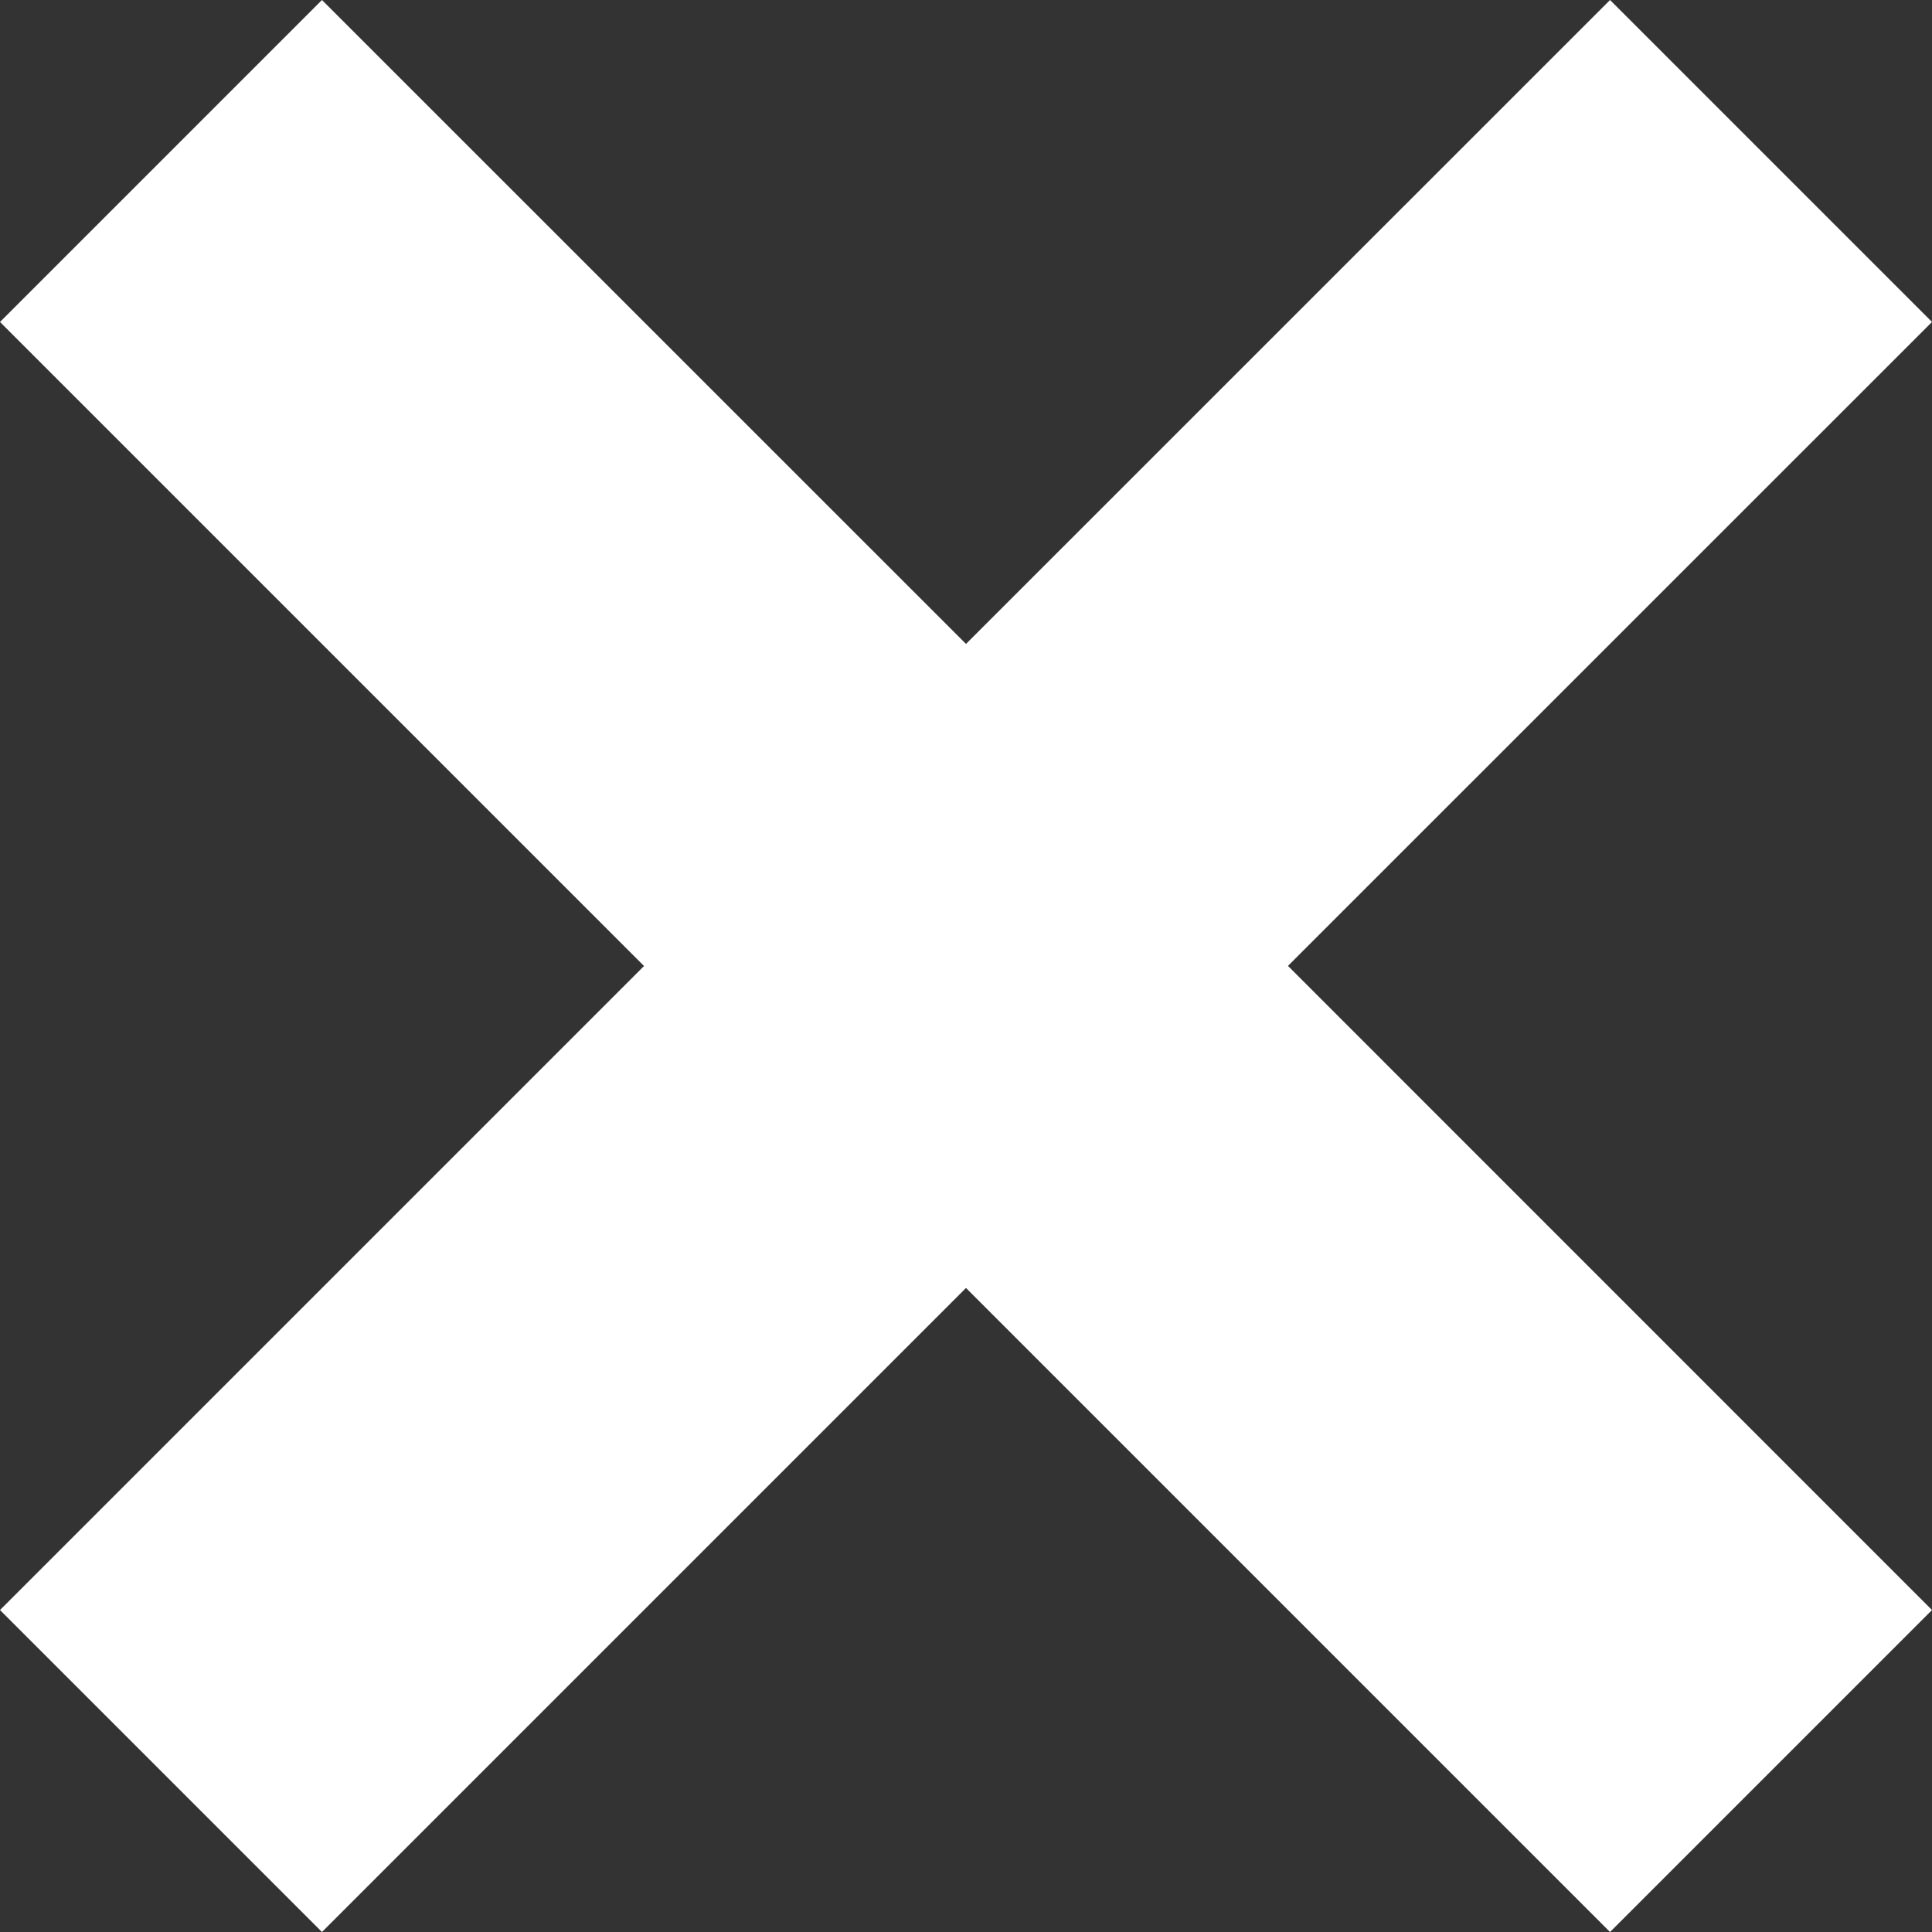
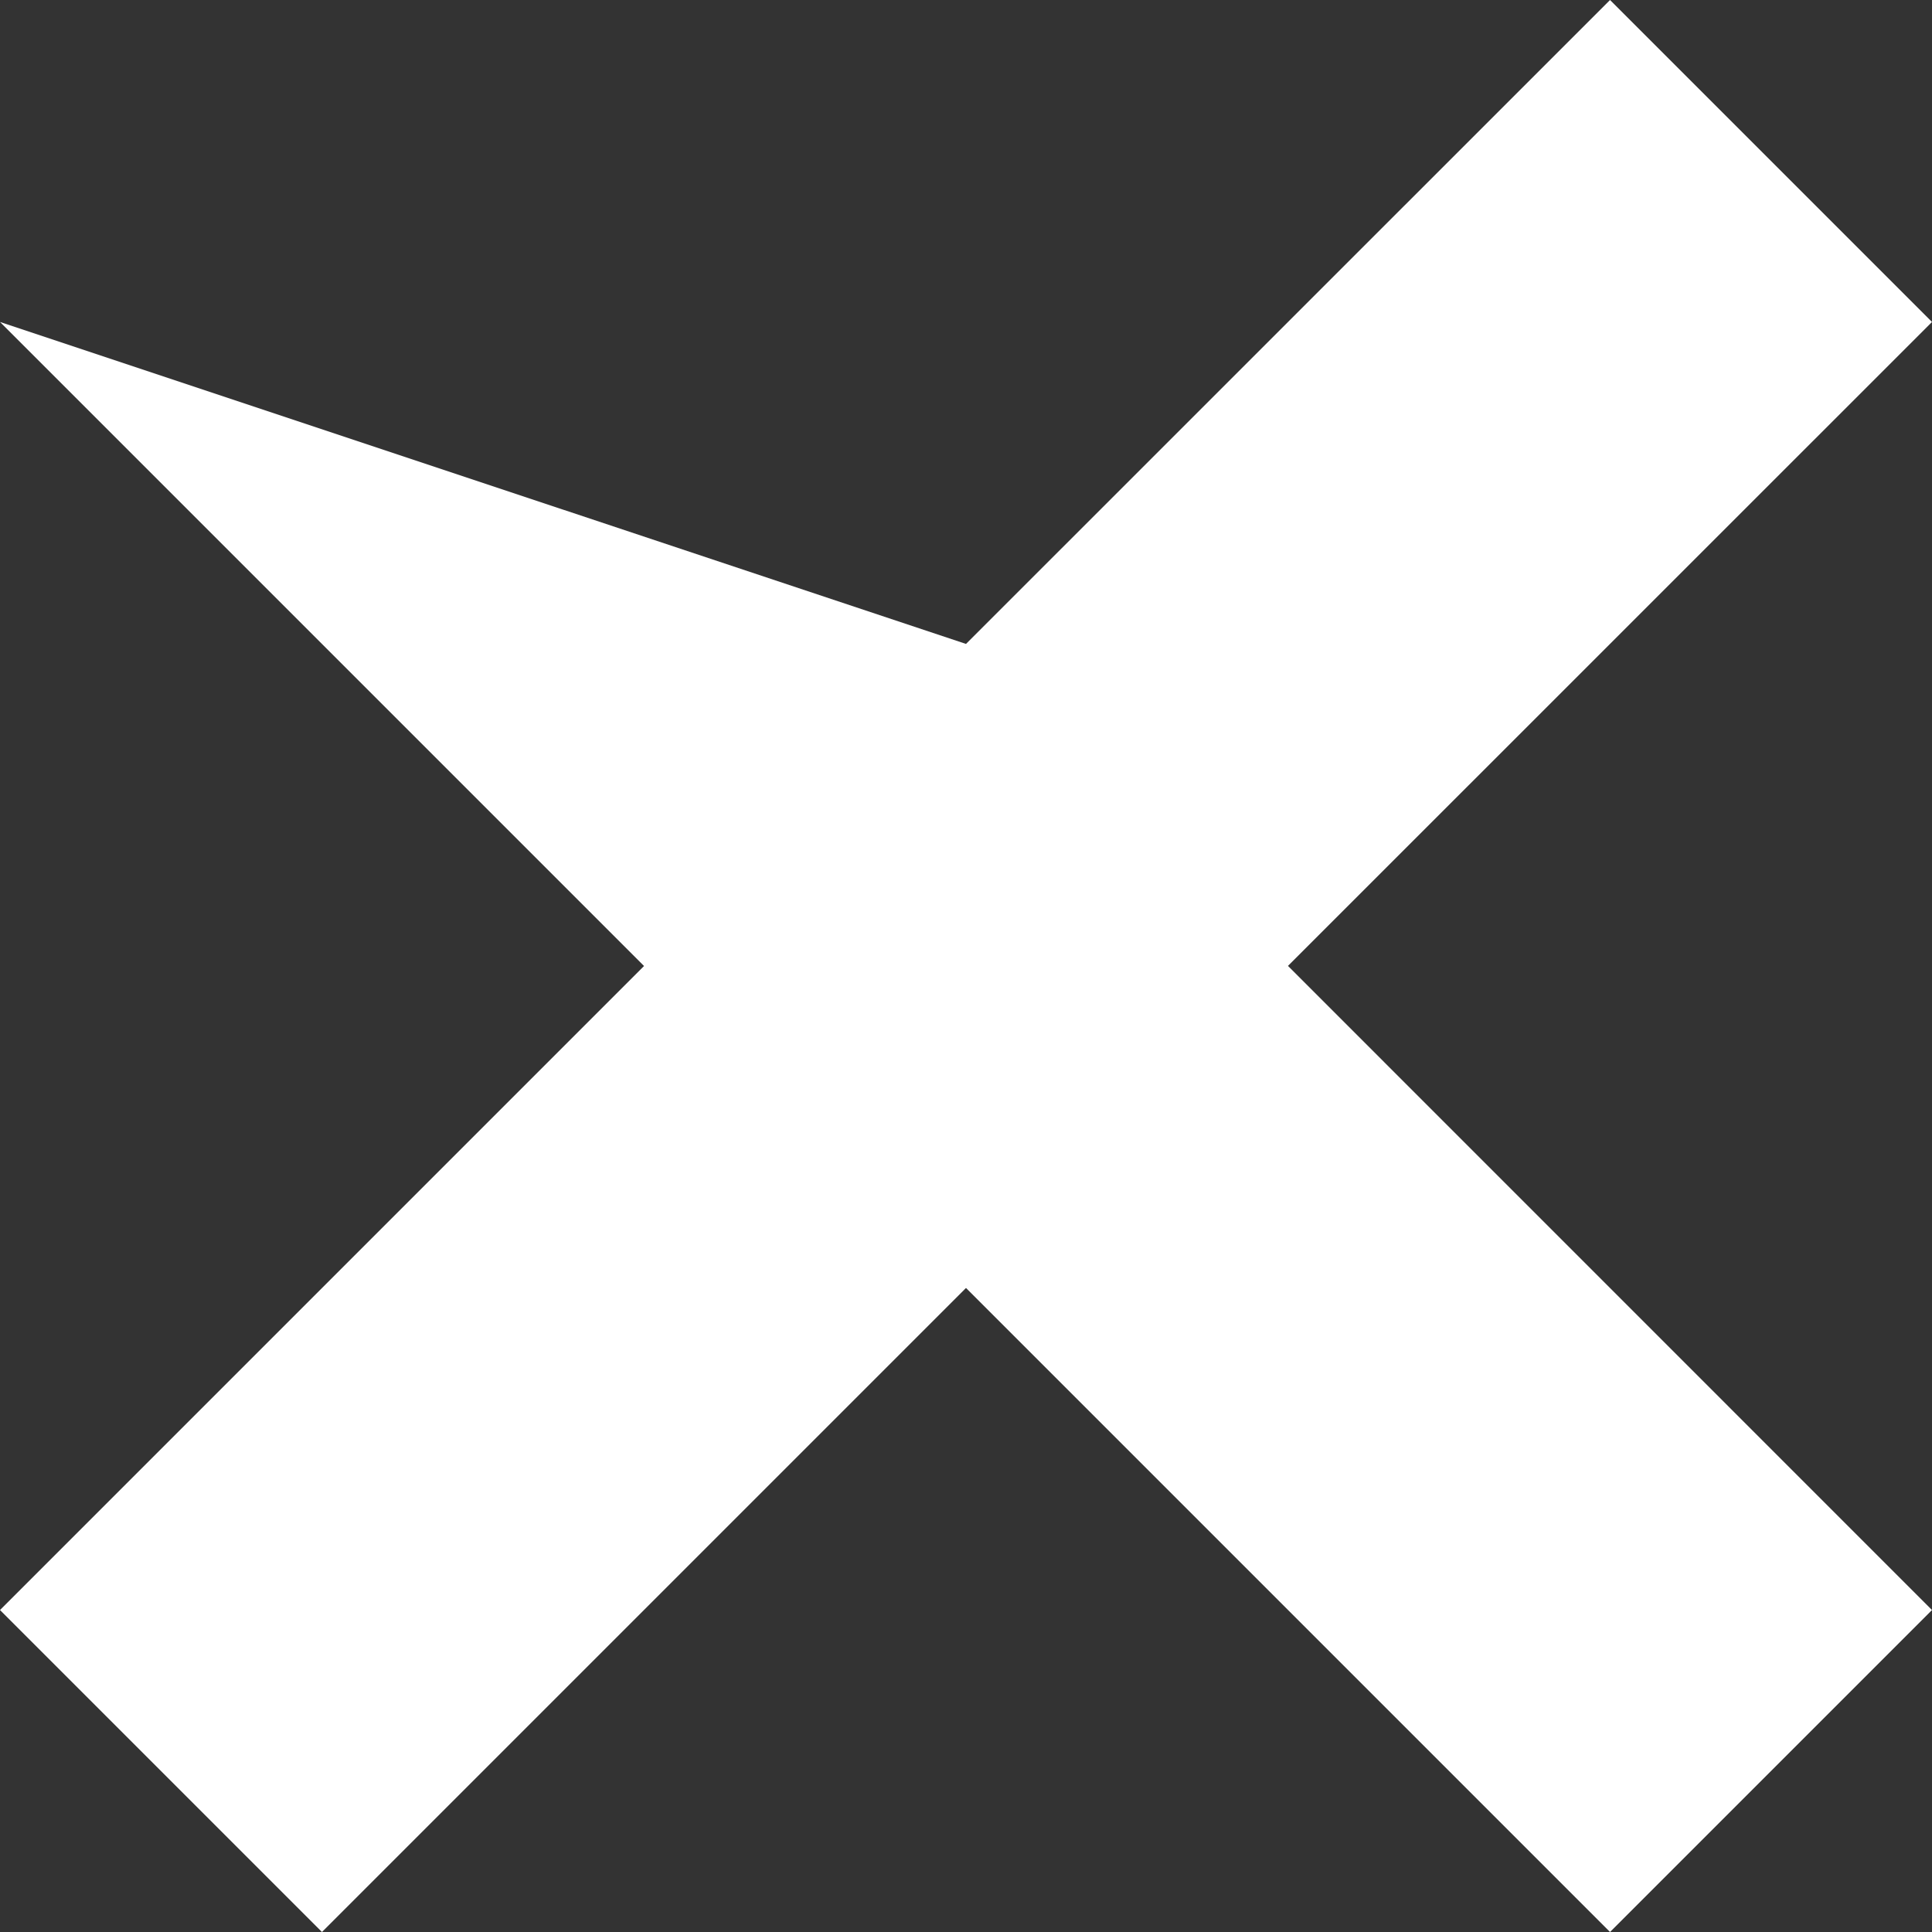
<svg xmlns="http://www.w3.org/2000/svg" width="20px" height="20px" viewBox="0 0 20 20" version="1.1">
  <rect x="0" y="0" width="20" height="20" fill="#333333" stroke="none" />
  <title>E7FD91DB-49B1-4664-8CD7-C982FC0EBDEA</title>
  <g id="Hisec_webdesign_2021" stroke="none" stroke-width="1" fill="none" fill-rule="evenodd">
    <g id="Hisec_price_offer" transform="translate(-1570, -200)" fill="#FFFFFF">
      <g id="content" transform="translate(0, 100)">
        <g id="close" transform="translate(1550, 80)">
-           <path d="M36.667,20 L40,23.333 L33.333,29.999 L40,36.667 L36.667,40 L30,33.333 L23.333,40 L20,36.667 L26.667,30 L20,23.333 L23.333,20 L30,26.666 L36.667,20 Z" id="X" />
+           <path d="M36.667,20 L40,23.333 L33.333,29.999 L40,36.667 L36.667,40 L30,33.333 L23.333,40 L20,36.667 L26.667,30 L20,23.333 L30,26.666 L36.667,20 Z" id="X" />
        </g>
      </g>
    </g>
  </g>
</svg>